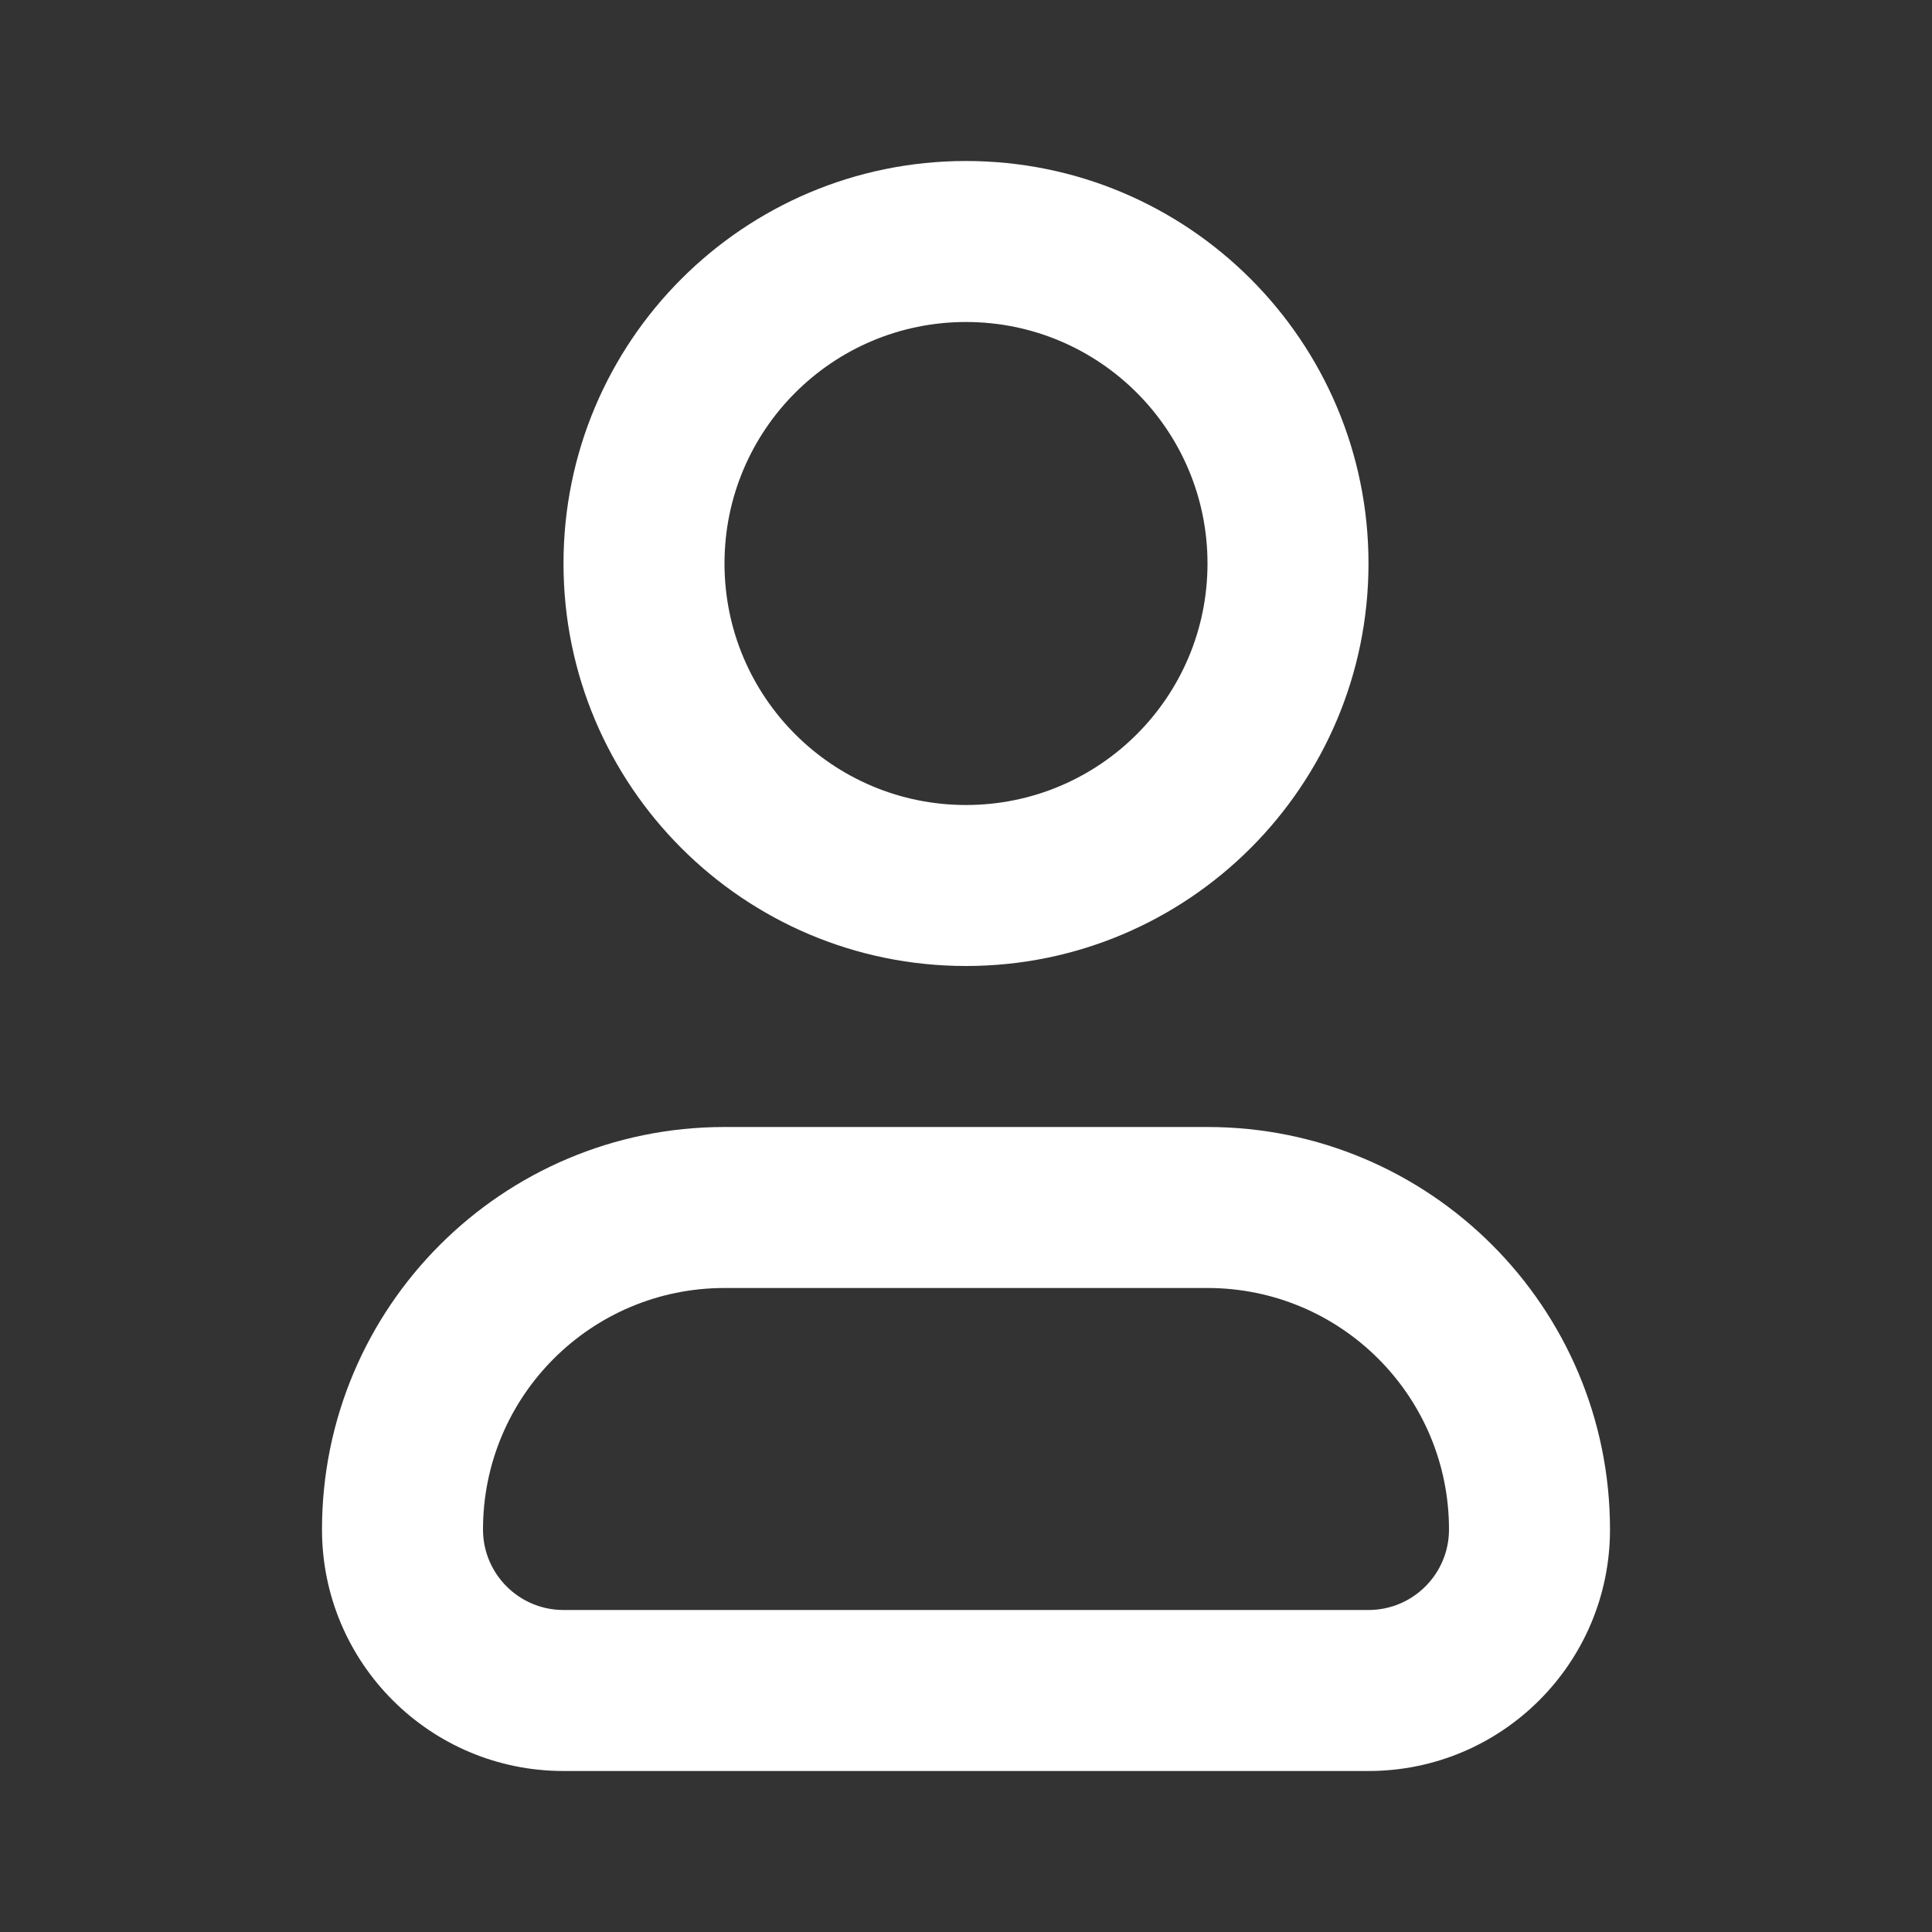
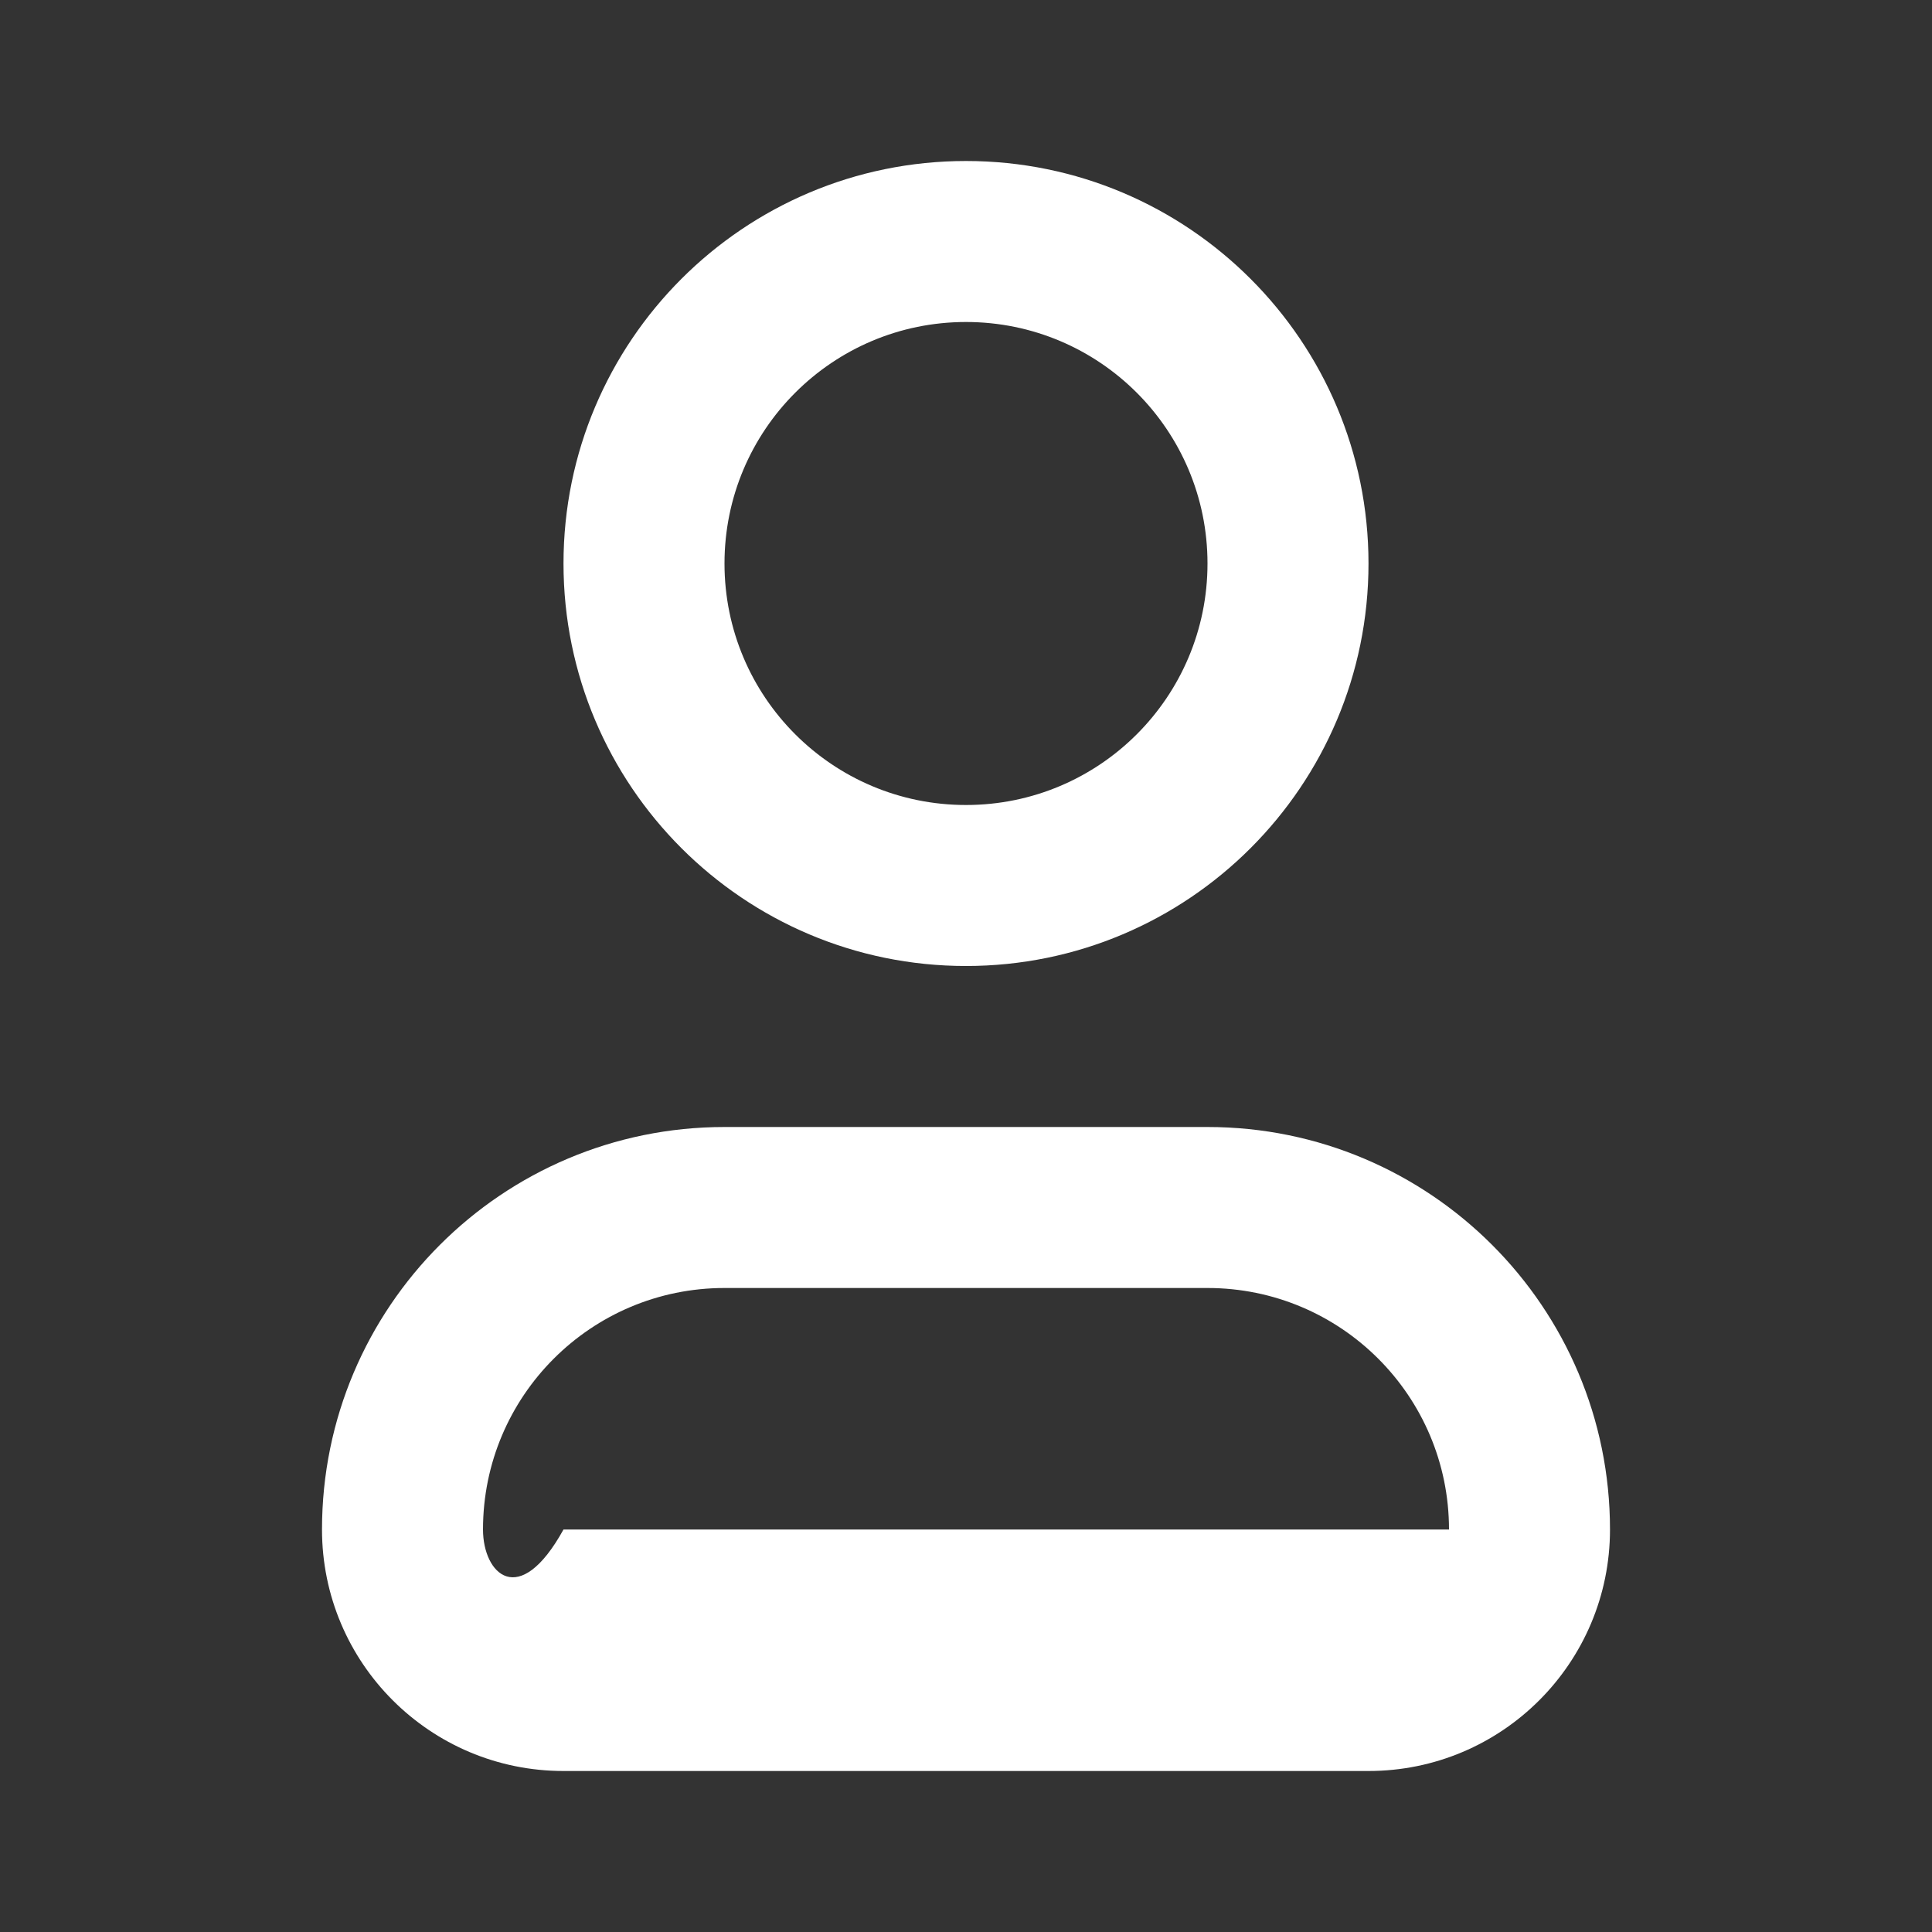
<svg xmlns="http://www.w3.org/2000/svg" width="18" height="18" viewBox="0 0 18 18" fill="none">
  <rect x="0" y="0" width="18" height="18" fill="#333333" stroke="none" />
-   <path fill-rule="evenodd" clip-rule="evenodd" d="M6.75 5.25C6.75 4.007 7.757 3 9 3C10.243 3 11.25 4.007 11.25 5.25C11.25 6.493 10.243 7.5 9 7.5C7.757 7.5 6.75 6.493 6.75 5.25ZM9 1.5C6.929 1.5 5.25 3.179 5.25 5.25C5.25 7.321 6.929 9 9 9C11.071 9 12.75 7.321 12.75 5.25C12.75 3.179 11.071 1.5 9 1.5ZM4.5 14.25C4.5 13.007 5.507 12 6.75 12H11.25C12.493 12 13.5 13.007 13.5 14.25C13.5 14.664 13.164 15 12.75 15H5.25C4.836 15 4.5 14.664 4.5 14.25ZM12.75 16.5C13.993 16.5 15 15.493 15 14.25C15 12.179 13.321 10.5 11.25 10.5H6.75C4.679 10.5 3 12.179 3 14.25C3 15.493 4.007 16.5 5.25 16.5H12.75Z" fill="white" />
+   <path fill-rule="evenodd" clip-rule="evenodd" d="M6.75 5.25C6.75 4.007 7.757 3 9 3C10.243 3 11.25 4.007 11.25 5.25C11.25 6.493 10.243 7.5 9 7.5C7.757 7.5 6.75 6.493 6.75 5.25ZM9 1.5C6.929 1.5 5.25 3.179 5.25 5.25C5.25 7.321 6.929 9 9 9C11.071 9 12.75 7.321 12.75 5.25C12.75 3.179 11.071 1.5 9 1.5ZM4.5 14.25C4.5 13.007 5.507 12 6.75 12H11.25C12.493 12 13.5 13.007 13.5 14.25H5.25C4.836 15 4.5 14.664 4.5 14.25ZM12.75 16.5C13.993 16.5 15 15.493 15 14.25C15 12.179 13.321 10.5 11.25 10.5H6.75C4.679 10.5 3 12.179 3 14.25C3 15.493 4.007 16.5 5.25 16.5H12.75Z" fill="white" />
</svg>